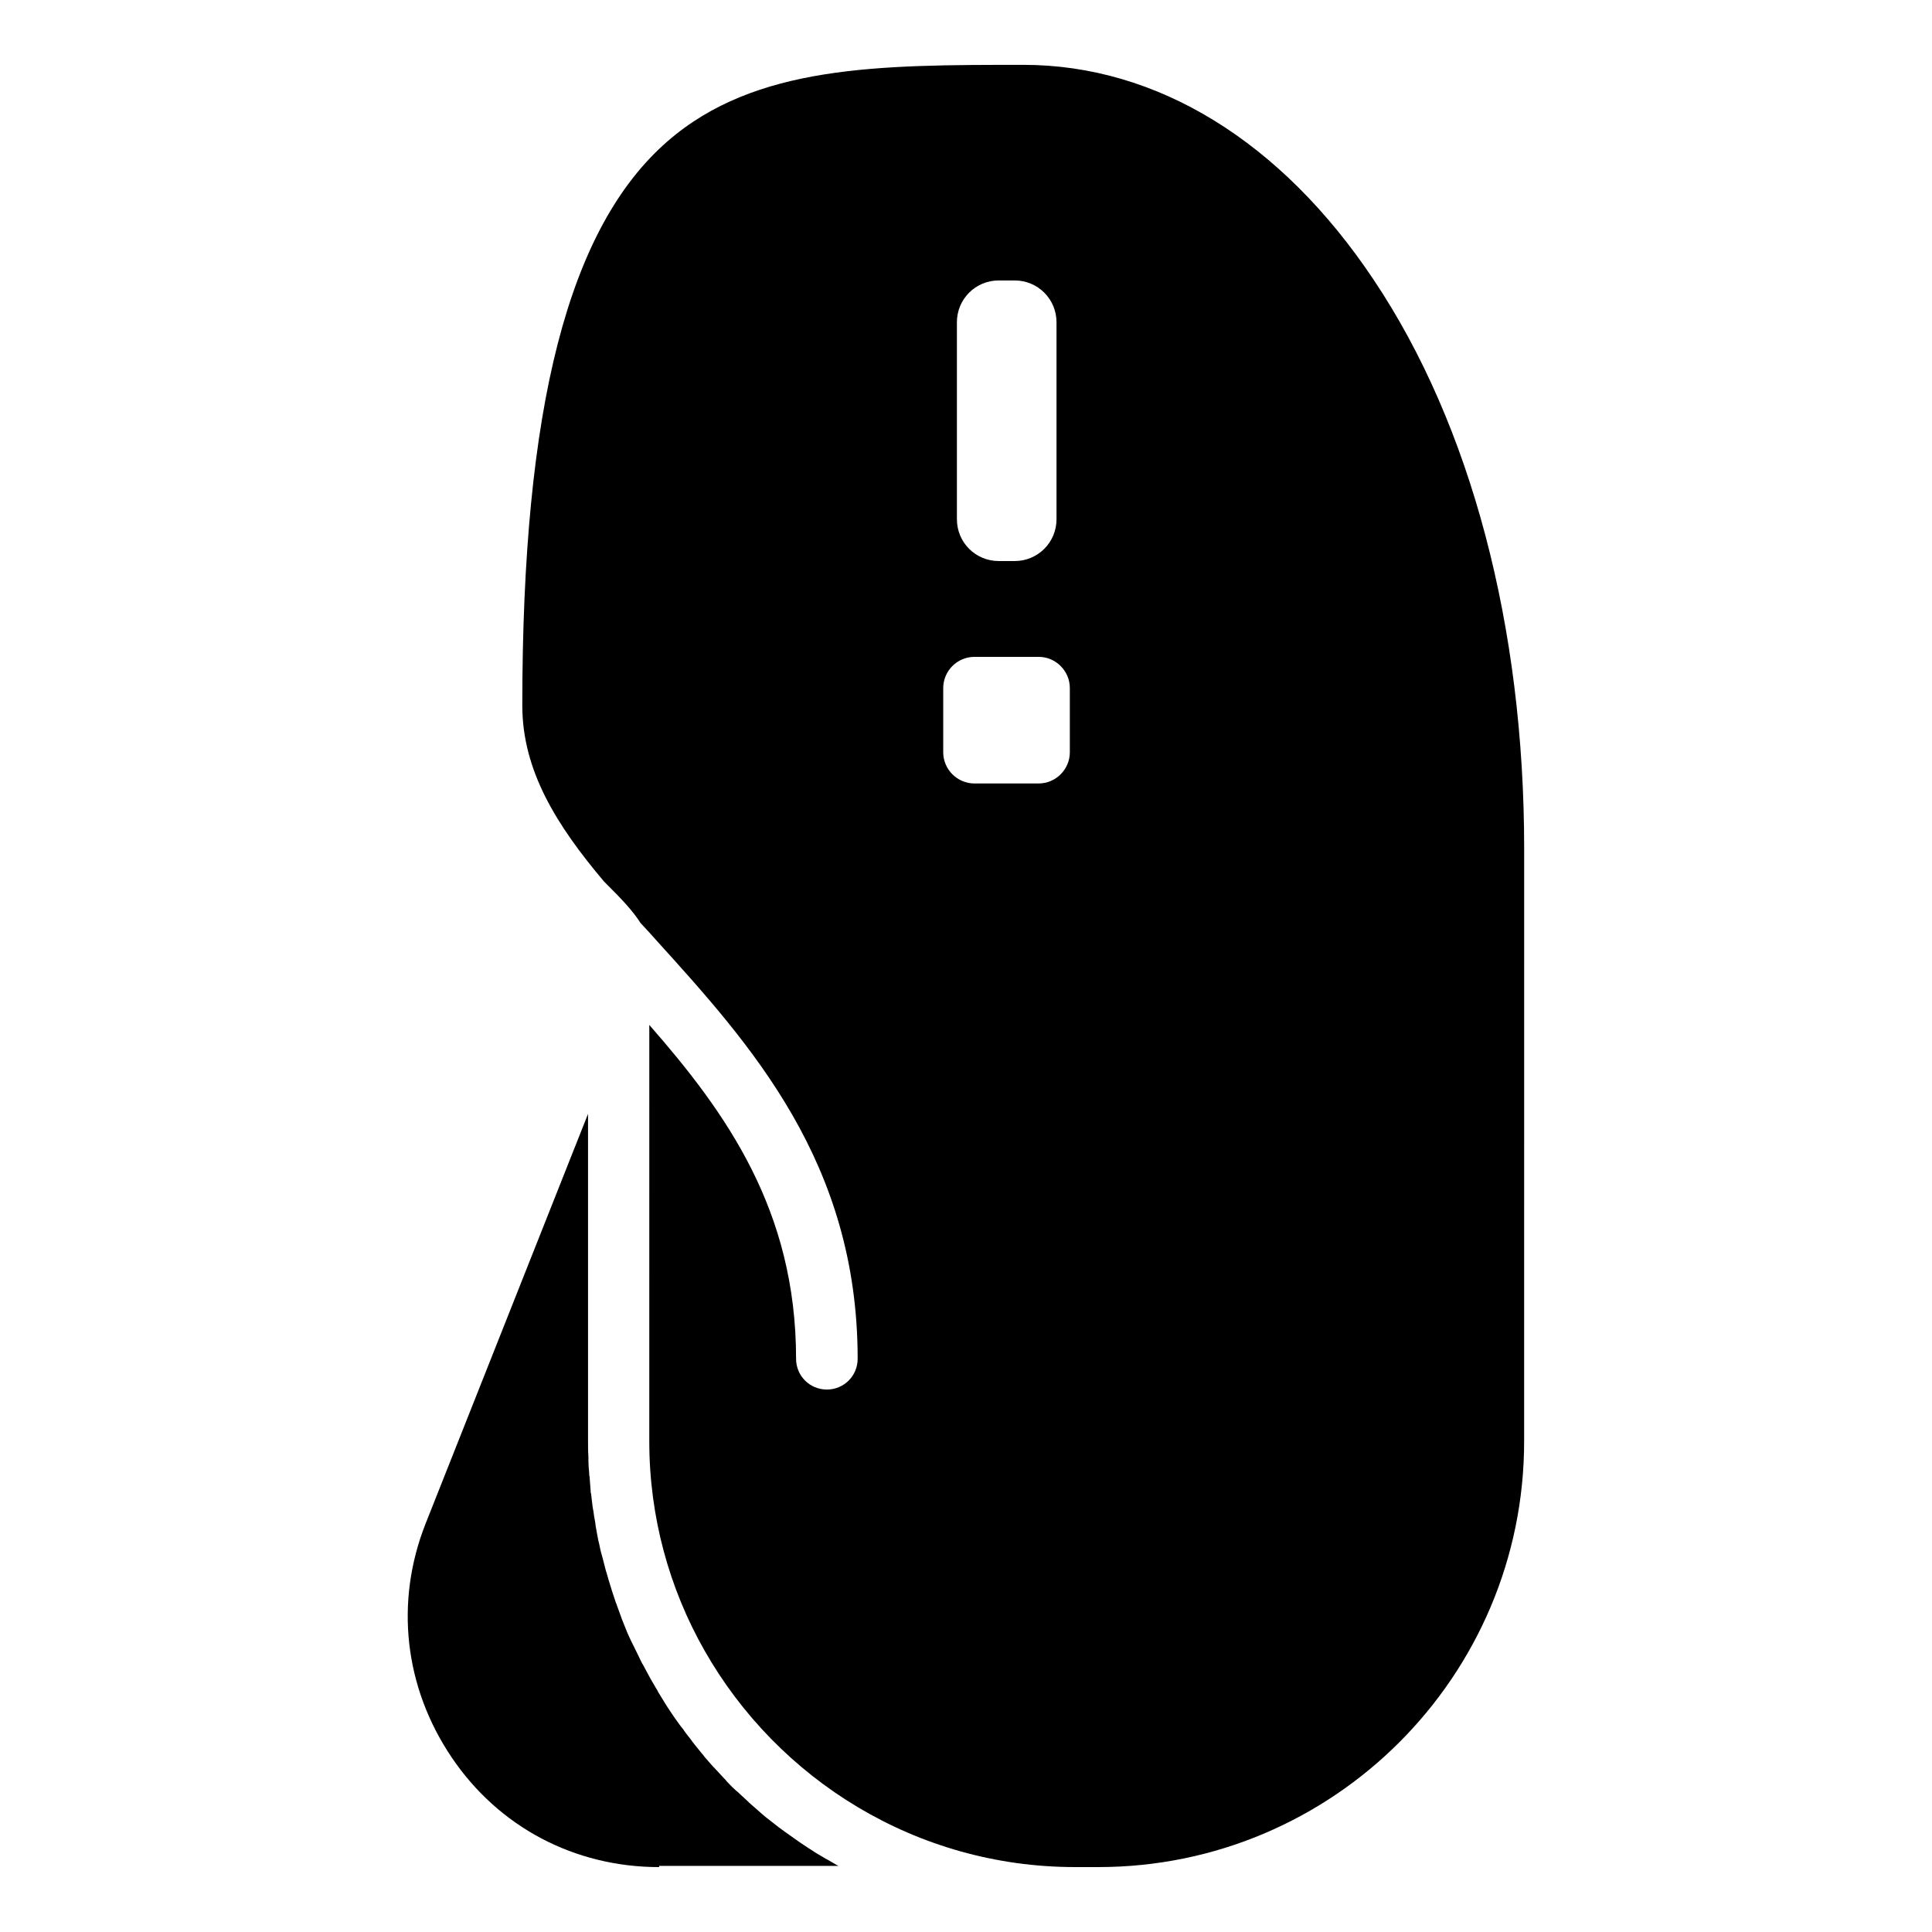
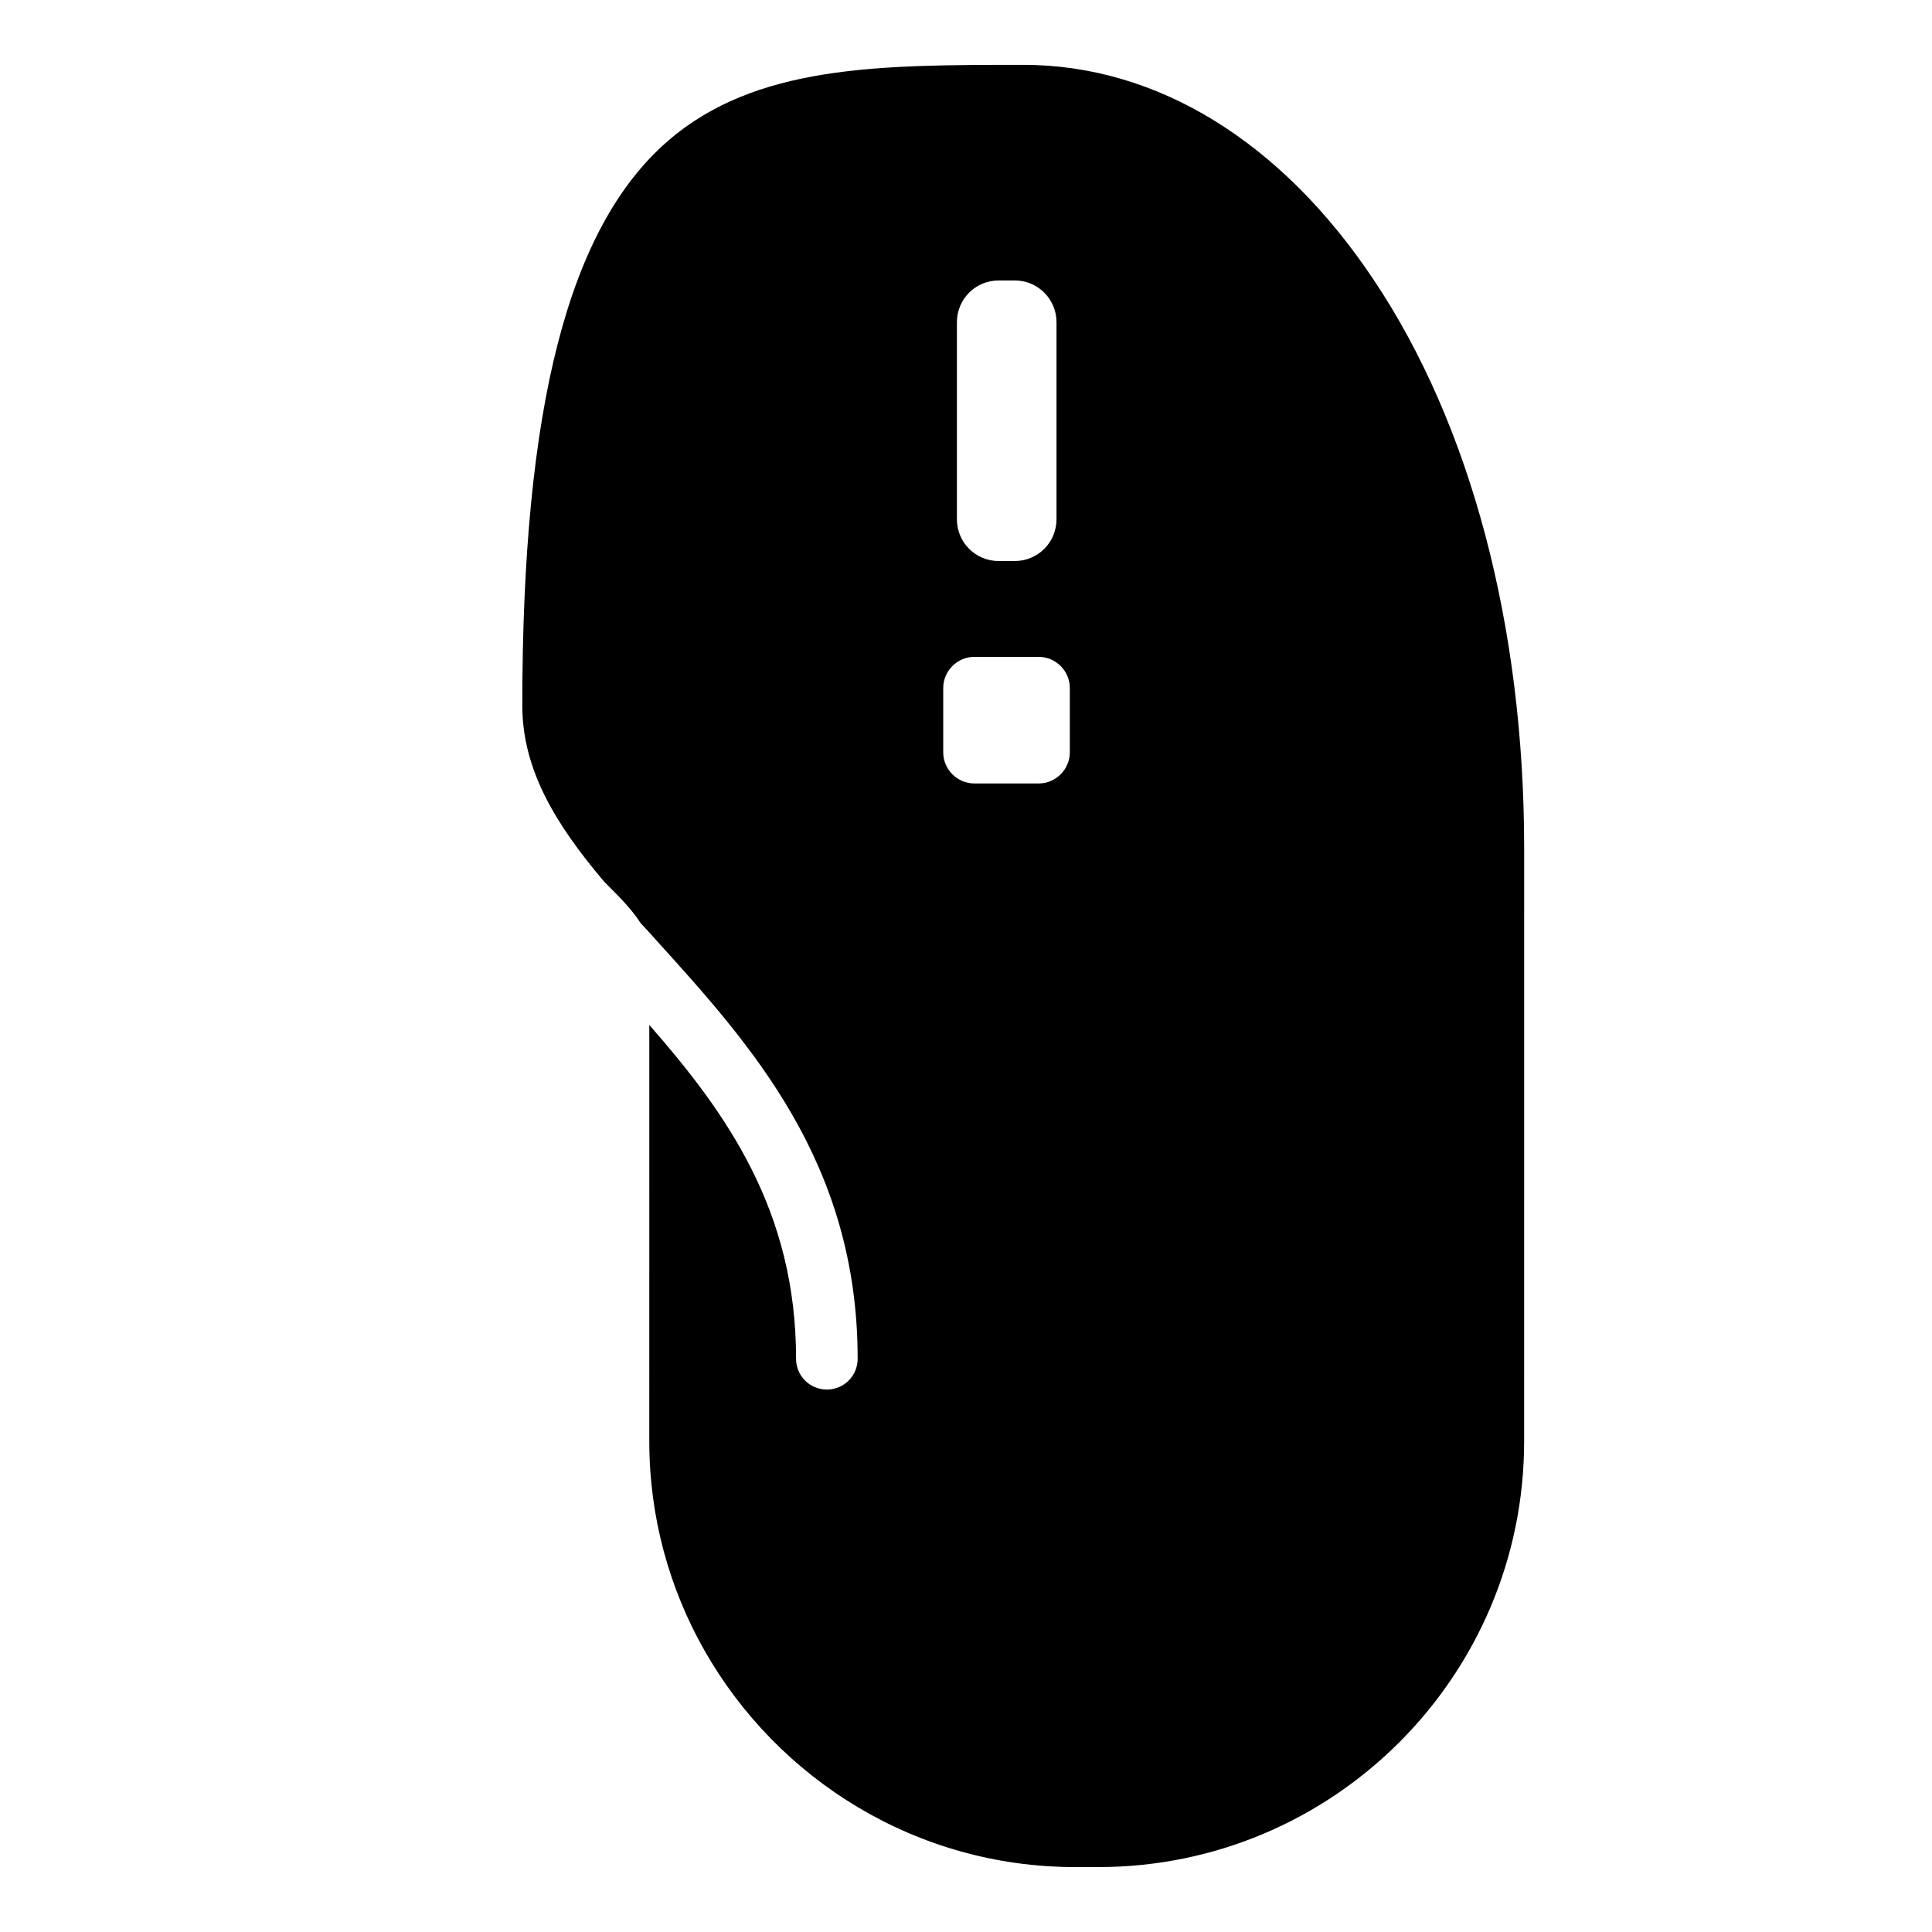
<svg xmlns="http://www.w3.org/2000/svg" fill="#000000" width="800px" height="800px" version="1.1" viewBox="144 144 512 512">
  <g>
    <path d="m508.02 218.12c-24.484-36.68-57.434-56.934-92.801-56.934-38.188 0-71.039 0-94.312 20.254-26.301 22.871-38.492 70.434-38.492 149.53 0 17.23 9.07 31.738 21.664 46.652 0.301 0.301 0.707 0.707 1.008 1.008 3.426 3.426 6.551 6.648 8.664 9.977 1.41 1.512 2.82 3.023 4.231 4.637 24.988 27.609 53.305 58.844 53.305 110.84 0 4.535-3.629 8.16-8.16 8.16-4.535 0-8.16-3.629-8.16-8.16 0-39.297-18.438-65.094-38.895-88.469l-0.004 110.33c0 20.152 5.34 39.094 14.609 55.418 19.445 34.258 56.227 57.434 98.242 57.434h6.144c62.27 0 112.85-50.582 112.85-112.85l0.008-157.09c0-58.746-14.109-112.25-39.902-150.74zm-110.43 11.285c0-6.144 4.938-11.082 11.082-11.082h4.231c6.144 0 11.082 4.938 11.082 11.082v52.195c0 6.144-4.938 11.082-11.082 11.082h-4.231c-6.144 0-11.082-4.938-11.082-11.082zm29.926 113.96c0 4.535-3.727 8.262-8.262 8.262h-17.027c-4.535 0-8.262-3.727-8.262-8.262v-17.027c0-4.535 3.727-8.262 8.262-8.262h17.027c4.535 0 8.262 3.727 8.262 8.262z" />
-     <path d="m318.68 638.8c-22.371 0-42.523-10.578-55.016-29.121-12.496-18.539-15.113-41.109-6.852-61.969l43.023-108.52v86.754c0 1.41 0 2.719 0.102 4.133v1.109c0 1.008 0.102 2.117 0.203 3.125 0 0.301 0 0.707 0.102 1.008 0.102 1.309 0.203 2.719 0.301 4.031 0 0.203 0 0.301 0.102 0.504 0.102 1.211 0.301 2.316 0.402 3.426 0.102 0.402 0.102 0.805 0.203 1.109 0.102 1.008 0.301 2.117 0.504 3.125 0 0.301 0.102 0.605 0.102 0.906 0.203 1.309 0.504 2.621 0.707 3.828 0.102 0.301 0.102 0.504 0.203 0.805 0.203 1.008 0.402 2.016 0.707 3.023 0.102 0.402 0.203 0.707 0.301 1.109 0.301 1.008 0.504 2.117 0.805 3.125 0.102 0.203 0.102 0.402 0.203 0.605 0.301 1.211 0.707 2.418 1.109 3.727 0.102 0.301 0.203 0.707 0.301 1.008 0.301 0.906 0.605 1.812 0.906 2.719 0.102 0.402 0.301 0.707 0.402 1.109 0.402 1.109 0.805 2.215 1.211 3.324 0 0.102 0.102 0.203 0.102 0.301 0.504 1.211 0.906 2.316 1.41 3.527 0.203 0.402 0.301 0.707 0.504 1.109 0.402 0.906 0.805 1.715 1.211 2.519 0.203 0.301 0.301 0.707 0.504 1.008 0.504 1.109 1.109 2.215 1.613 3.324 0.102 0.203 0.203 0.402 0.301 0.504 0.504 0.906 1.008 1.914 1.512 2.82 0.203 0.402 0.402 0.707 0.605 1.109 0.504 0.805 0.906 1.613 1.41 2.418 0.203 0.301 0.402 0.605 0.504 0.906 0.605 1.008 1.309 2.117 1.914 3.125 0.203 0.301 0.301 0.504 0.504 0.805 0.504 0.805 1.109 1.613 1.613 2.418 0.203 0.301 0.504 0.707 0.707 1.008 0.605 0.805 1.109 1.613 1.715 2.316 0.203 0.203 0.402 0.504 0.504 0.707 0.707 1.008 1.512 1.914 2.215 2.922 0.203 0.301 0.504 0.605 0.707 0.906 0.605 0.707 1.109 1.41 1.715 2.117 0.301 0.301 0.504 0.605 0.805 1.008 0.707 0.805 1.41 1.613 2.117 2.418 0.102 0.102 0.301 0.301 0.402 0.402 0.805 0.906 1.715 1.812 2.519 2.719 0.301 0.301 0.605 0.605 0.805 0.906 0.605 0.605 1.211 1.309 1.914 1.914 0.301 0.301 0.605 0.605 0.906 0.805 0.906 0.805 1.812 1.715 2.719 2.519 0.102 0.102 0.301 0.301 0.402 0.402 0.805 0.707 1.613 1.41 2.418 2.117 0.301 0.301 0.605 0.504 0.906 0.805 0.707 0.605 1.41 1.211 2.117 1.715 0.301 0.203 0.605 0.504 0.906 0.707 1.008 0.805 1.914 1.512 2.922 2.215 0.203 0.203 0.504 0.301 0.707 0.504 0.805 0.605 1.613 1.109 2.418 1.715 0.301 0.203 0.707 0.504 1.008 0.707 0.805 0.504 1.613 1.109 2.418 1.613 0.301 0.203 0.504 0.301 0.805 0.504 1.008 0.707 2.117 1.309 3.125 1.914 0.301 0.203 0.605 0.402 0.906 0.504 0.805 0.504 1.613 0.906 2.418 1.41 0.203 0.102 0.402 0.203 0.605 0.301l-47.57-0.004z" />
  </g>
</svg>